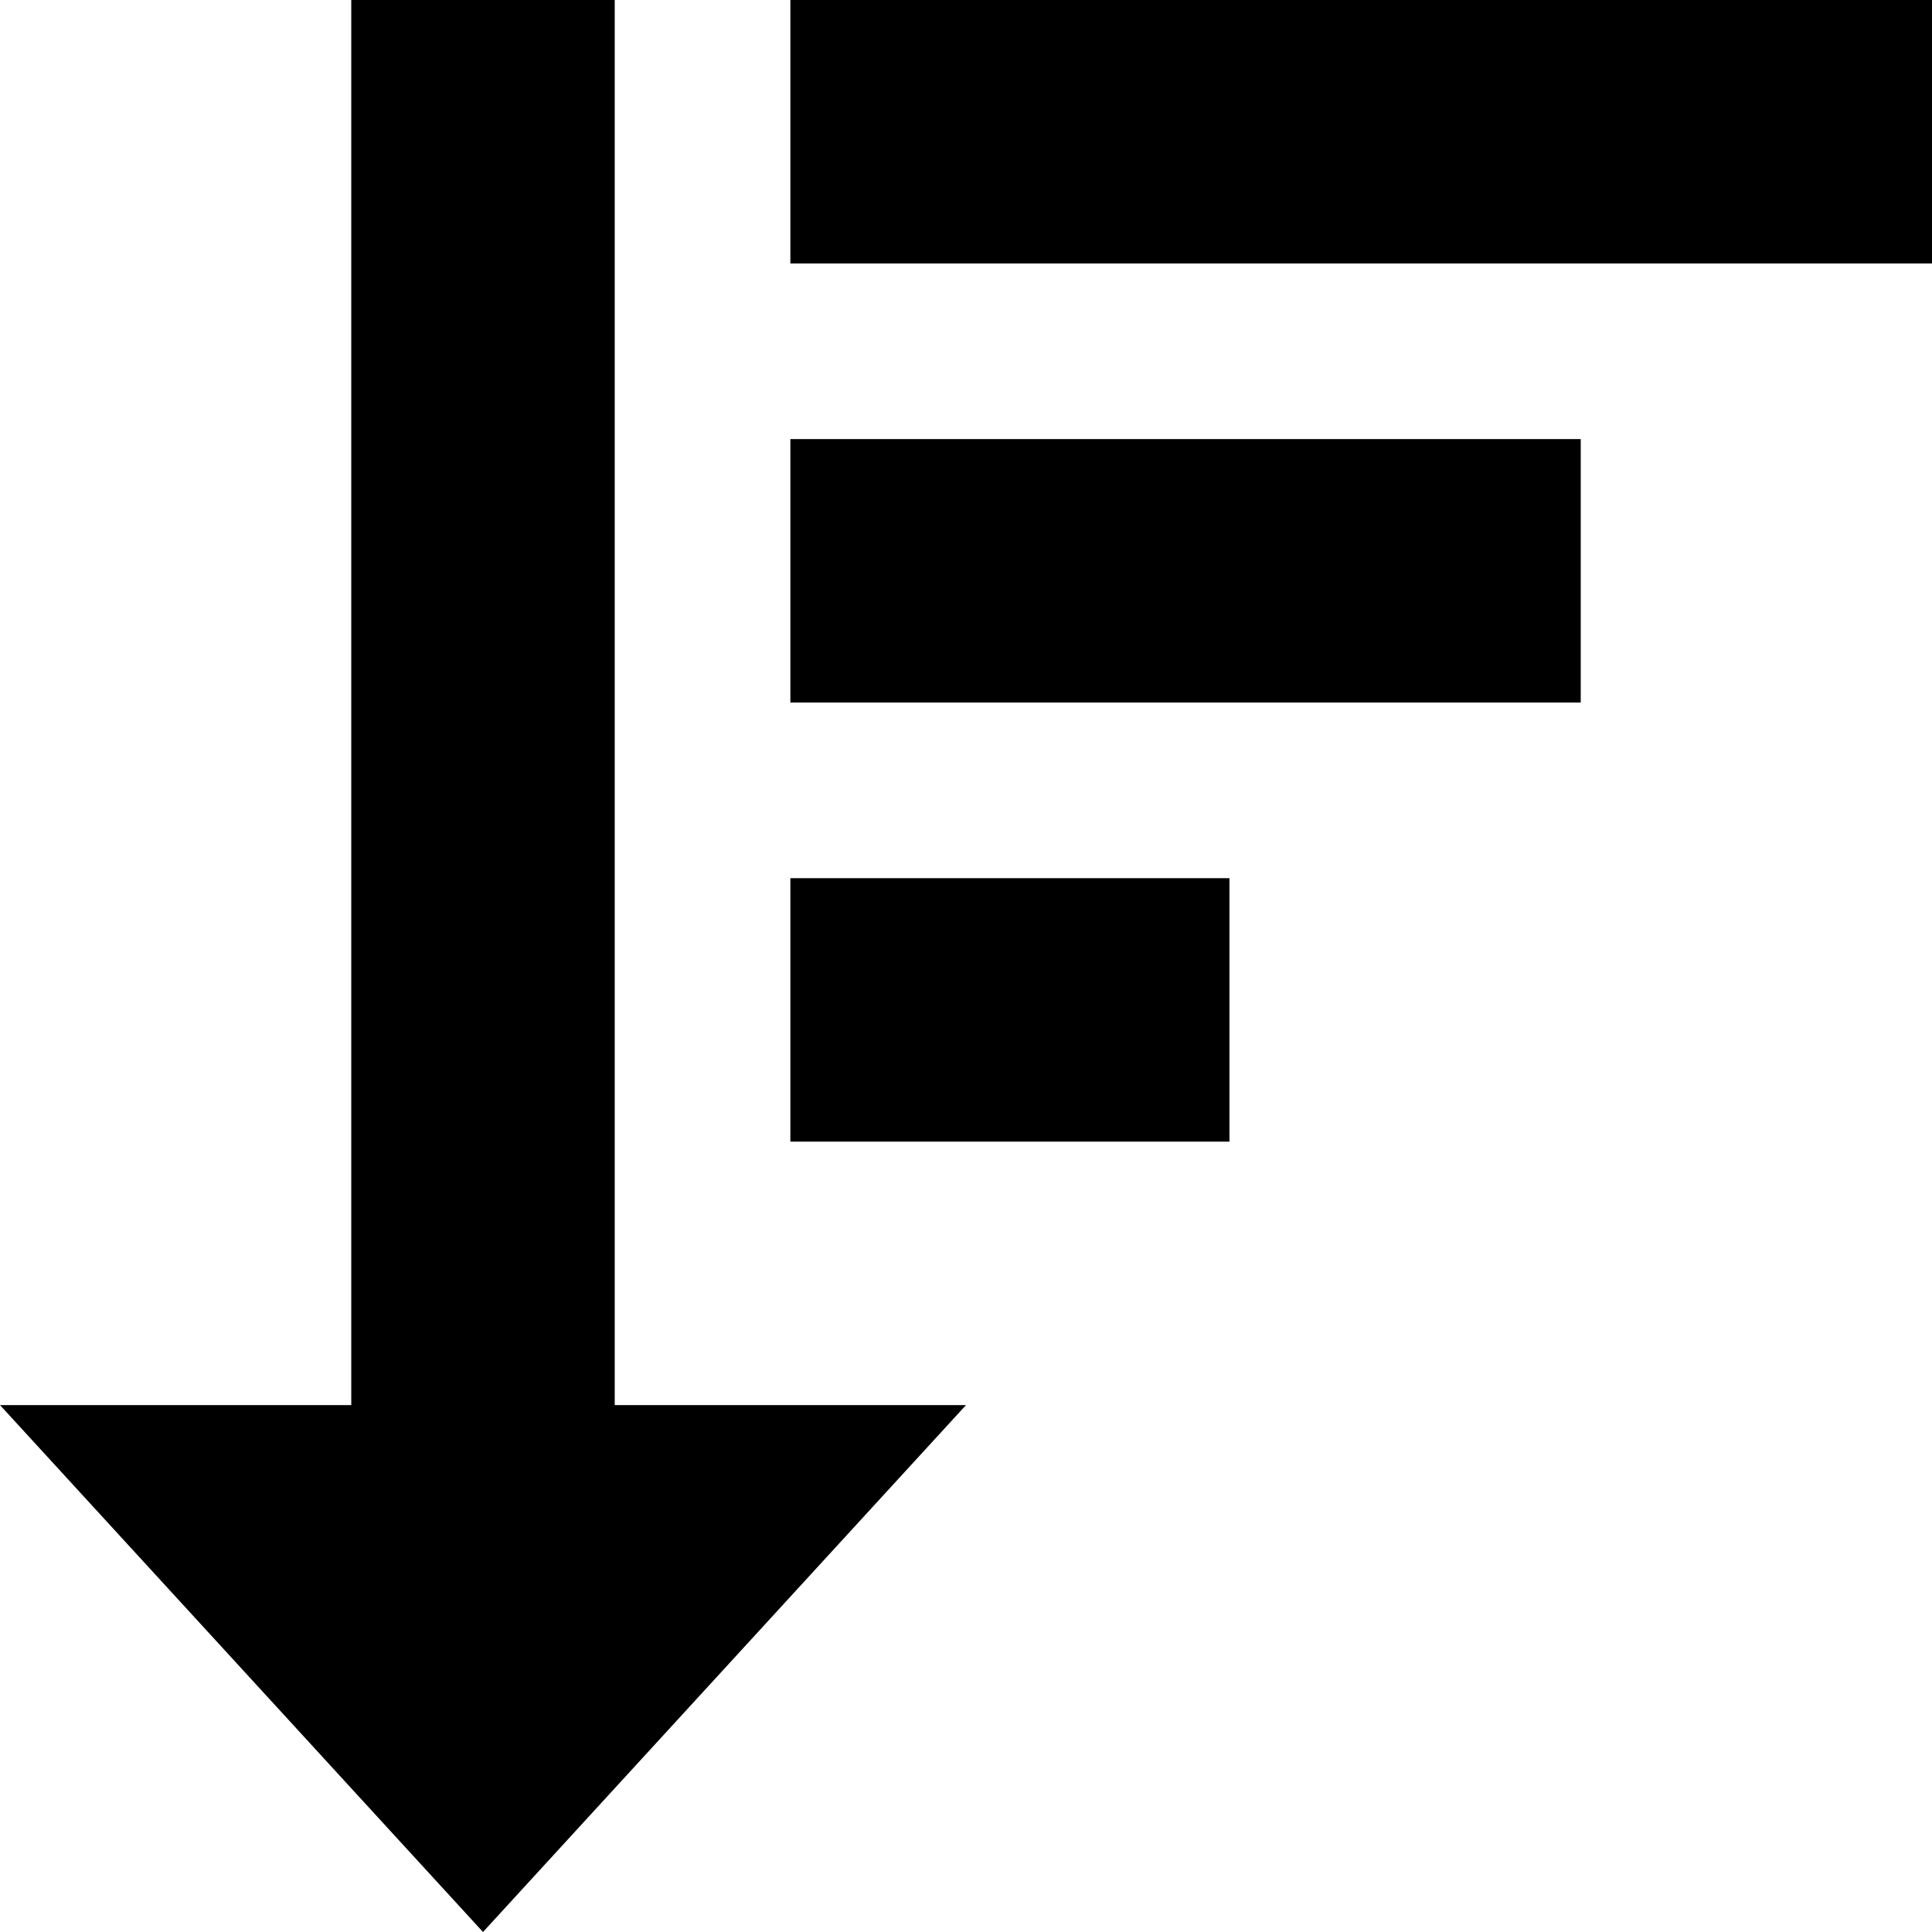
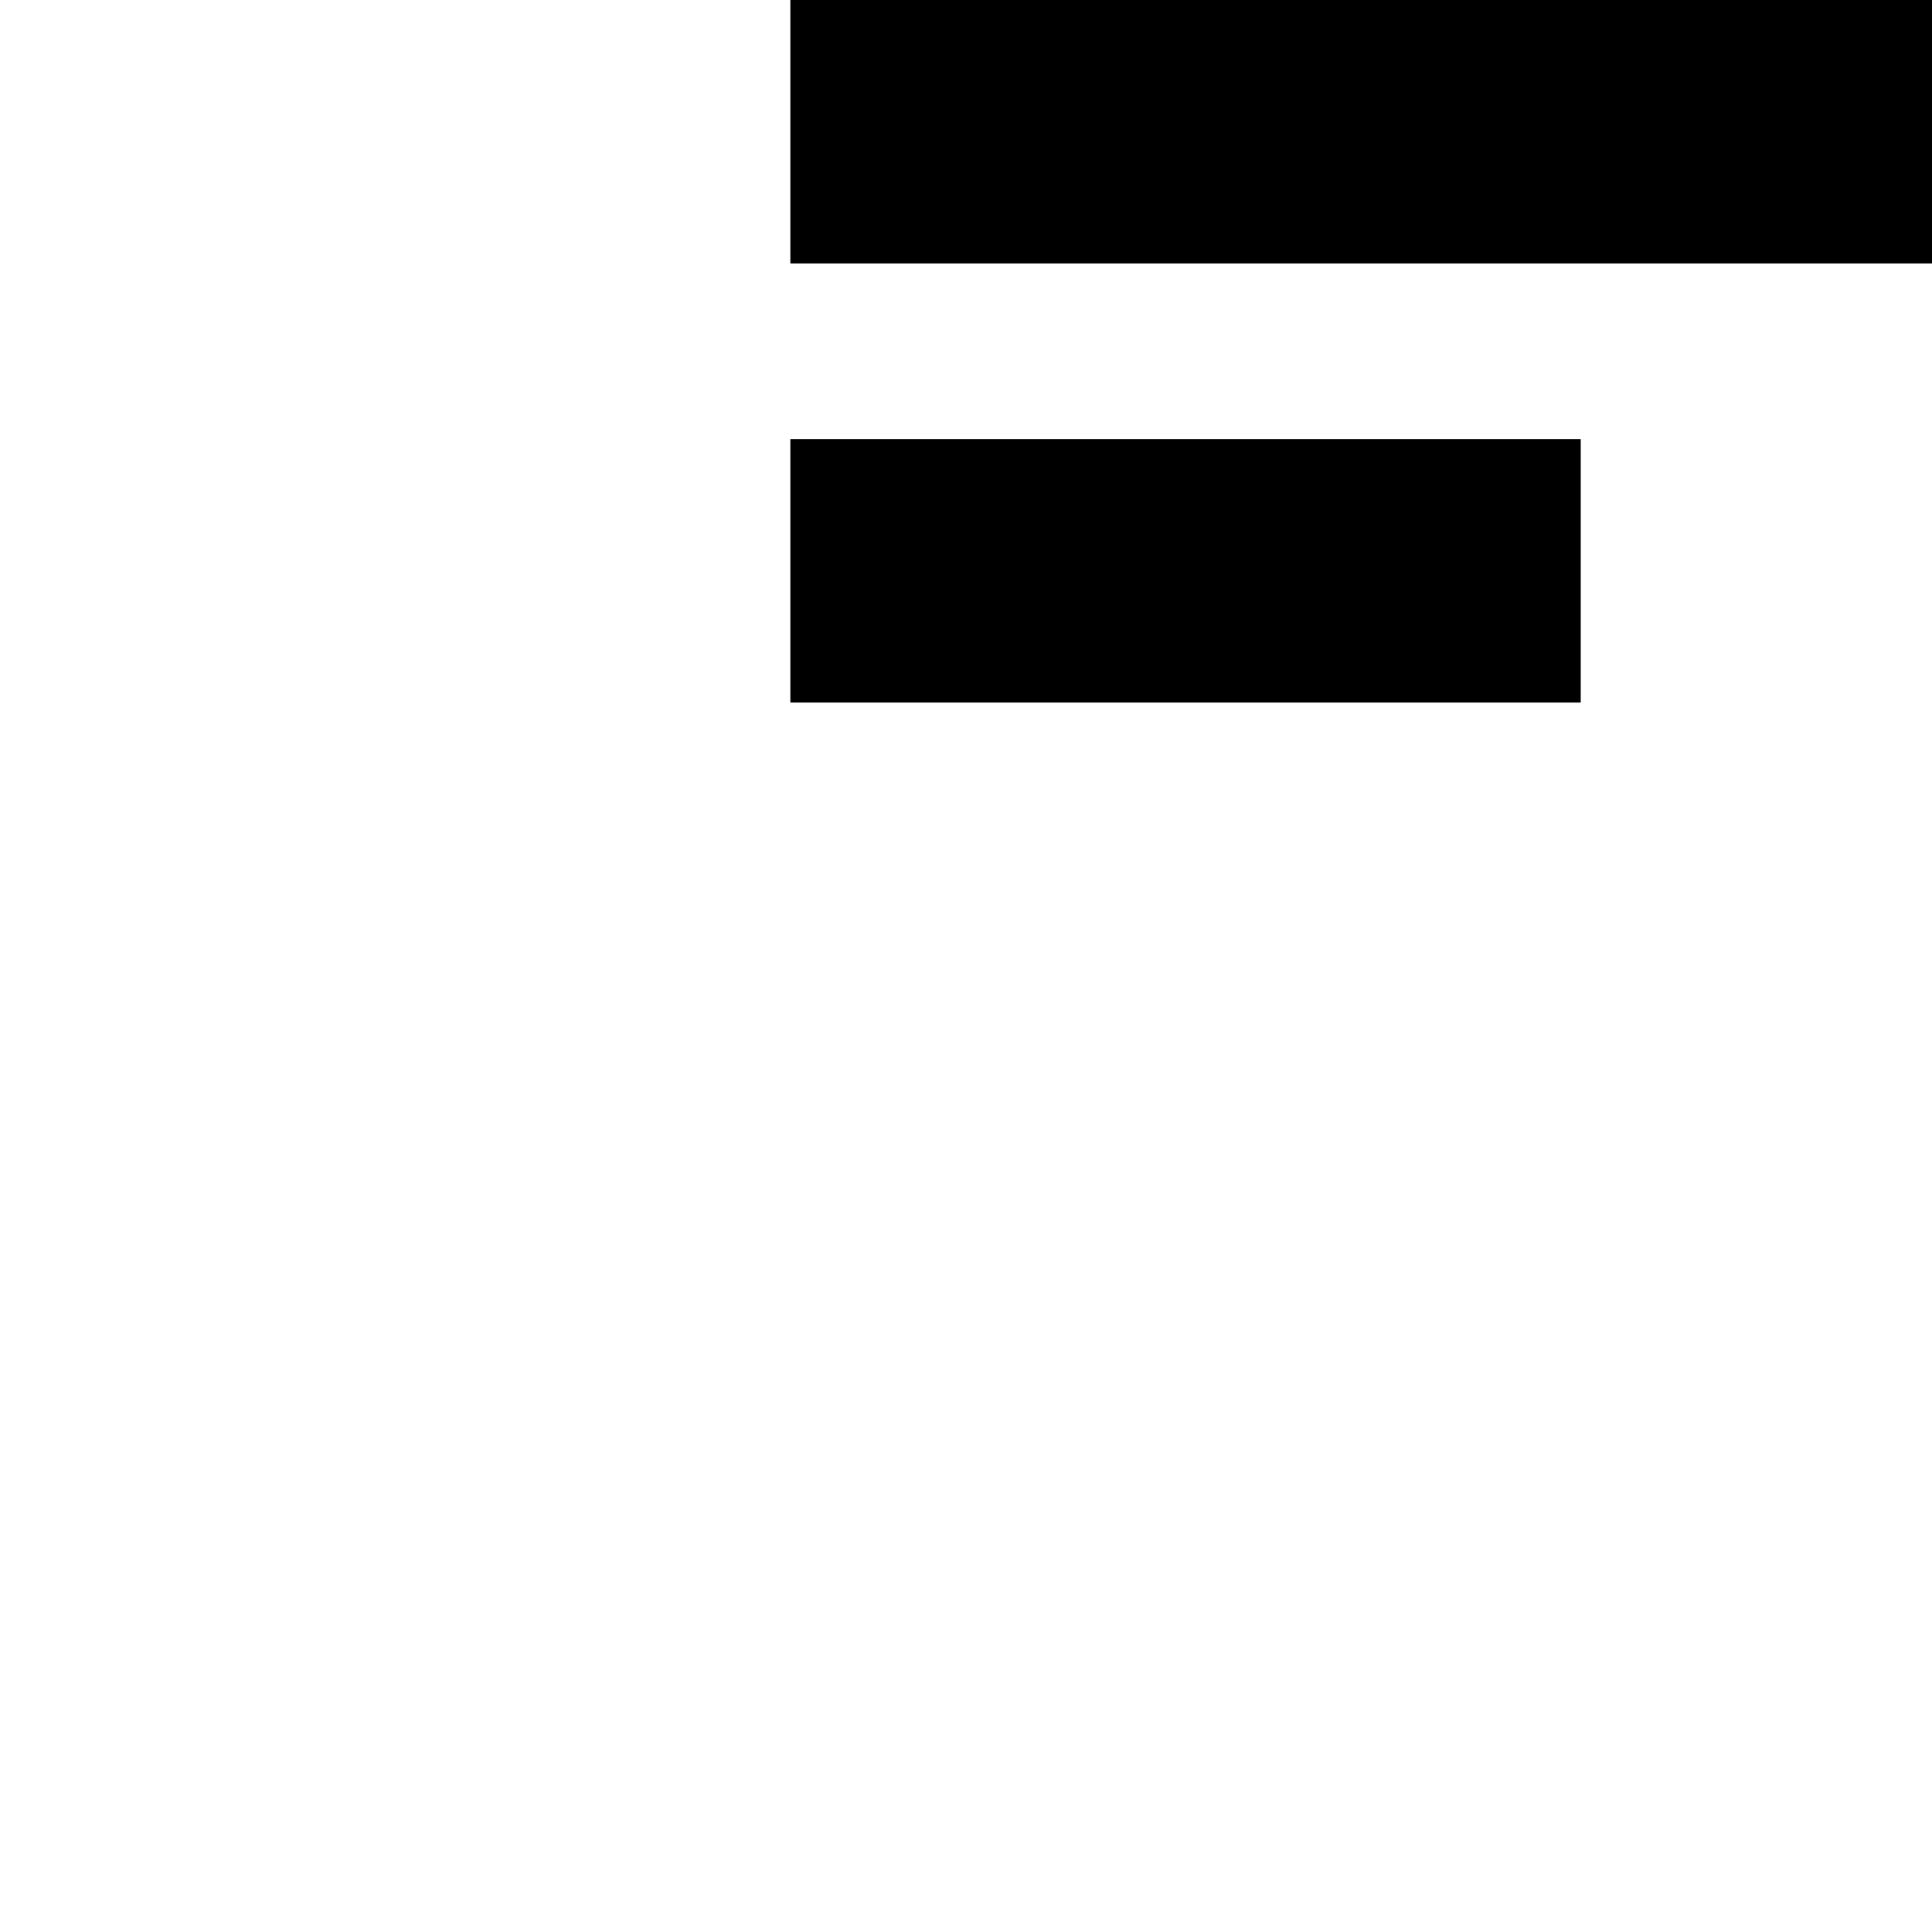
<svg xmlns="http://www.w3.org/2000/svg" id="b" viewBox="0 0 22 22">
  <g id="c">
    <g>
      <rect x="9" width="13" height="3" />
      <rect x="9" y="5" width="9" height="3" />
-       <rect x="9" y="10" width="5" height="3" />
-       <rect x="4" width="3" height="19" />
-       <path d="m11,16l-5.5,6L0,16h11Z" />
    </g>
  </g>
</svg>